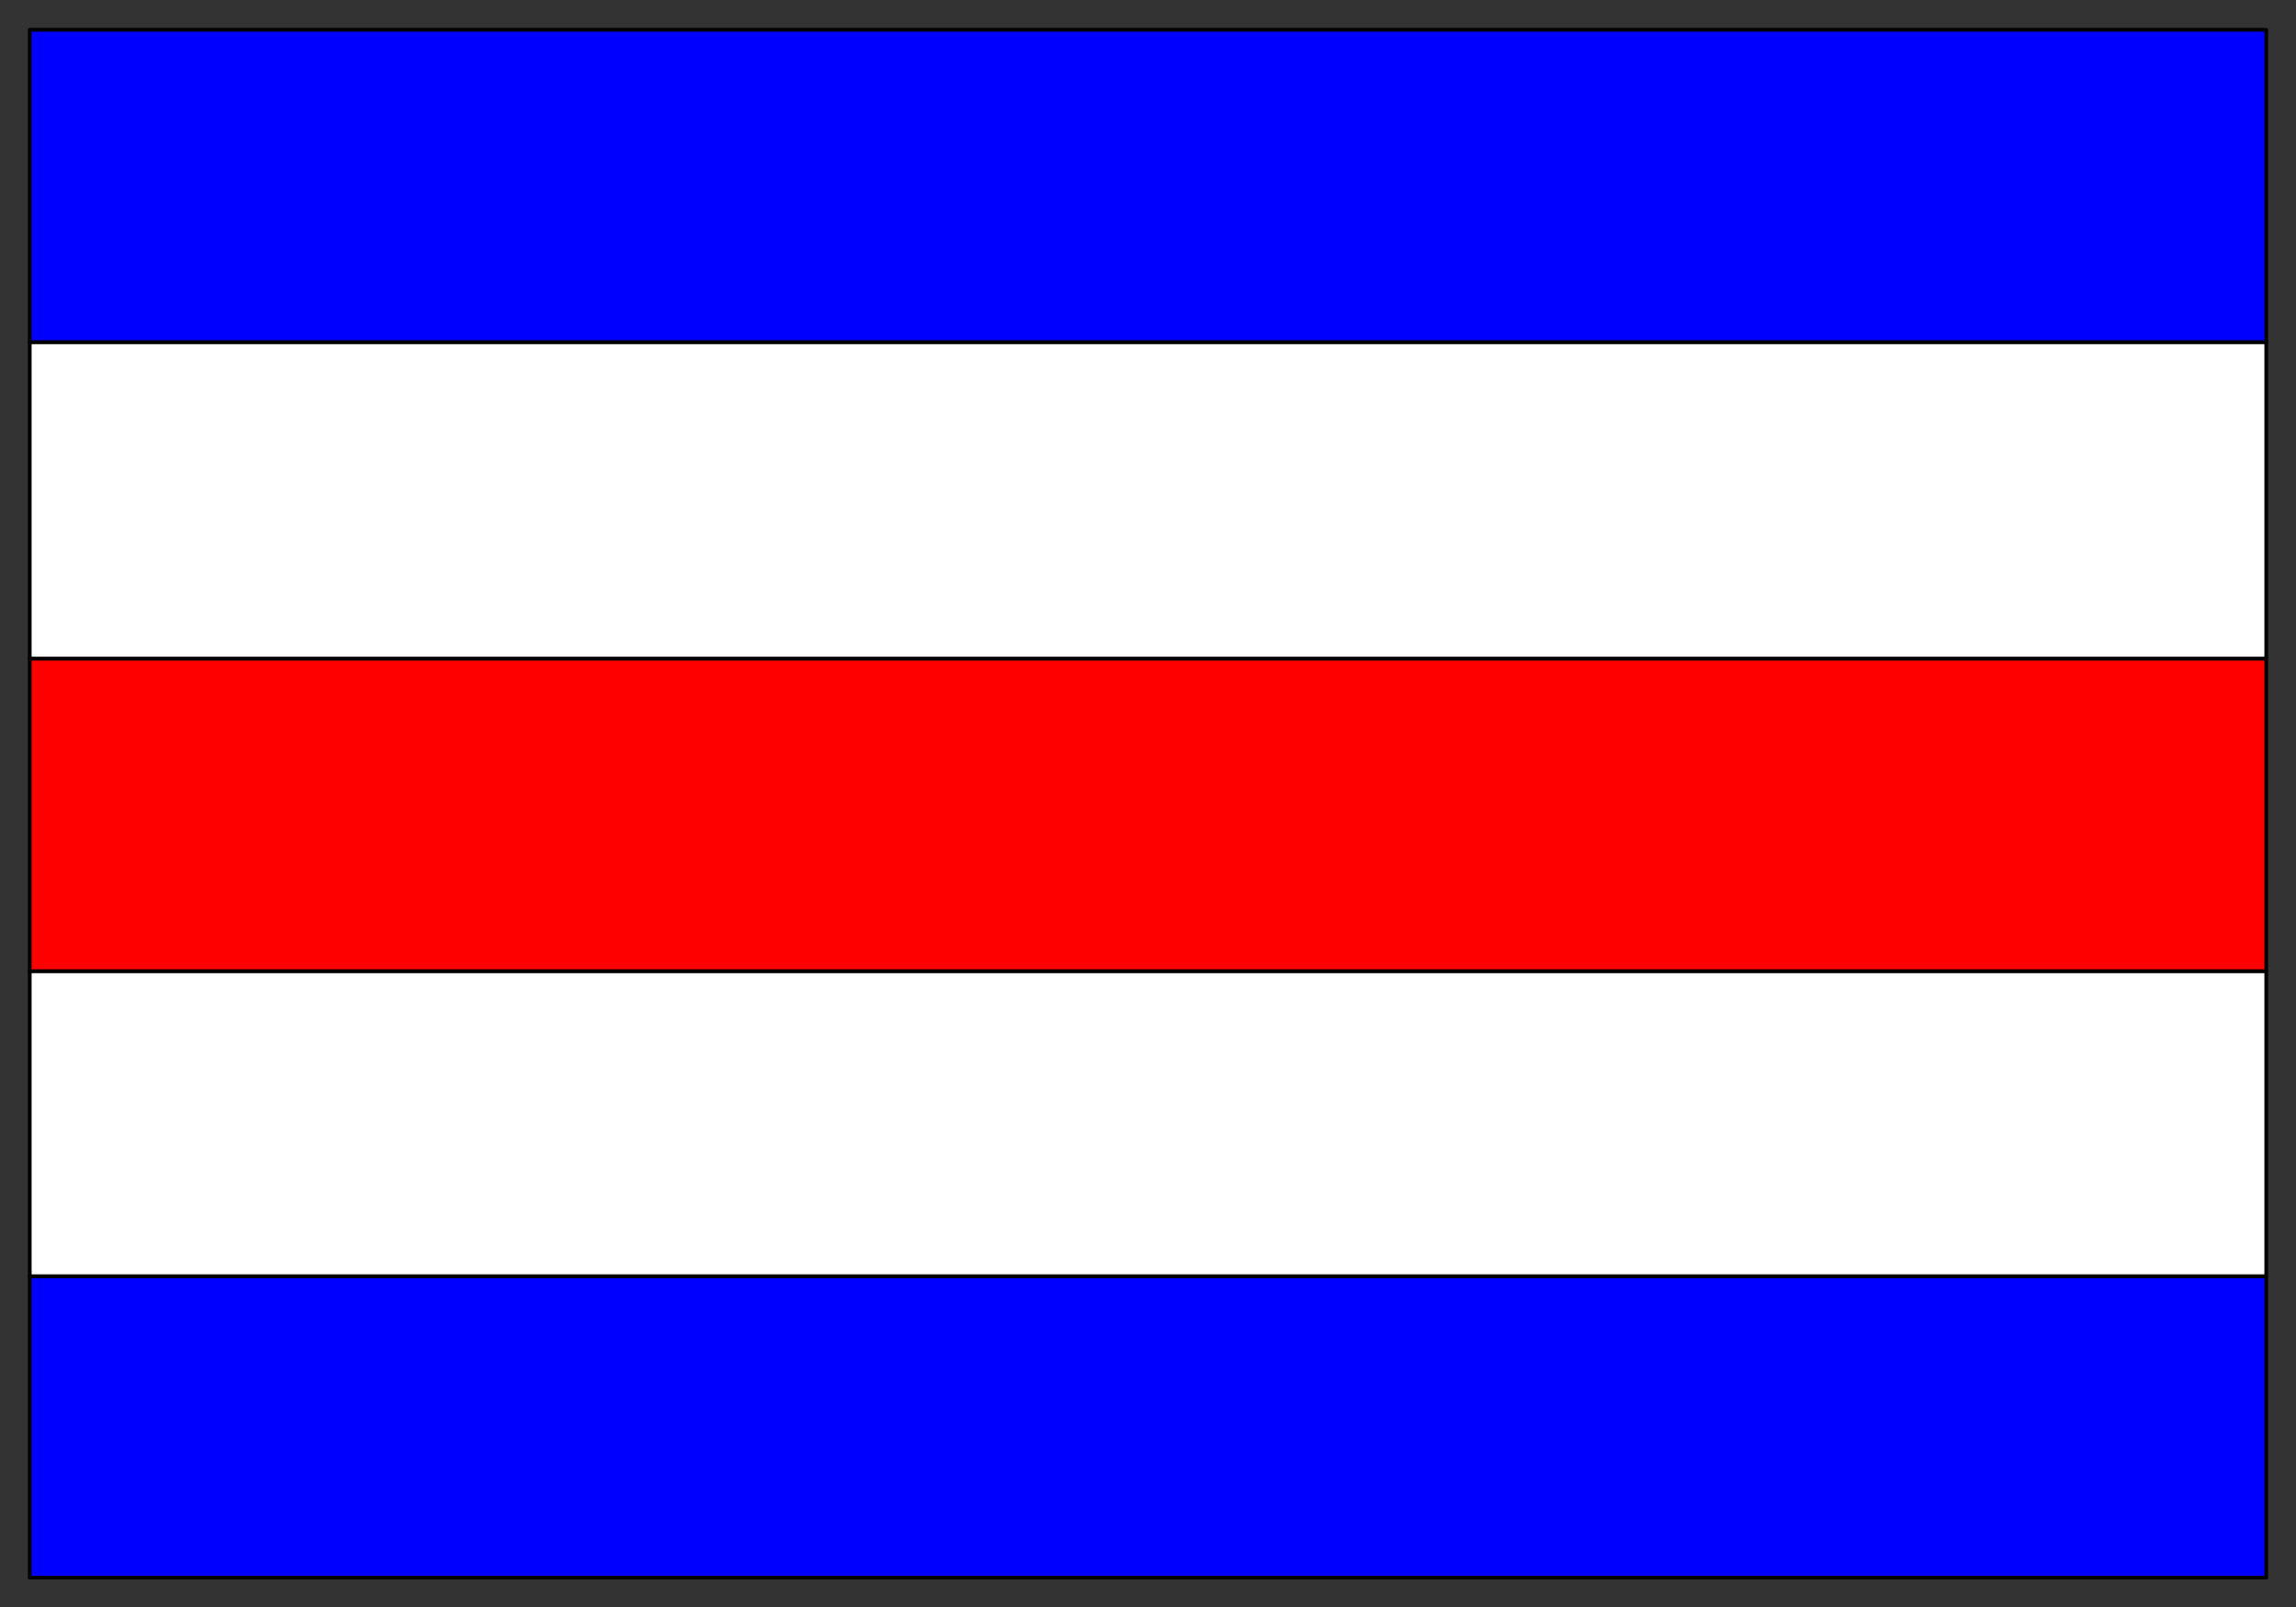
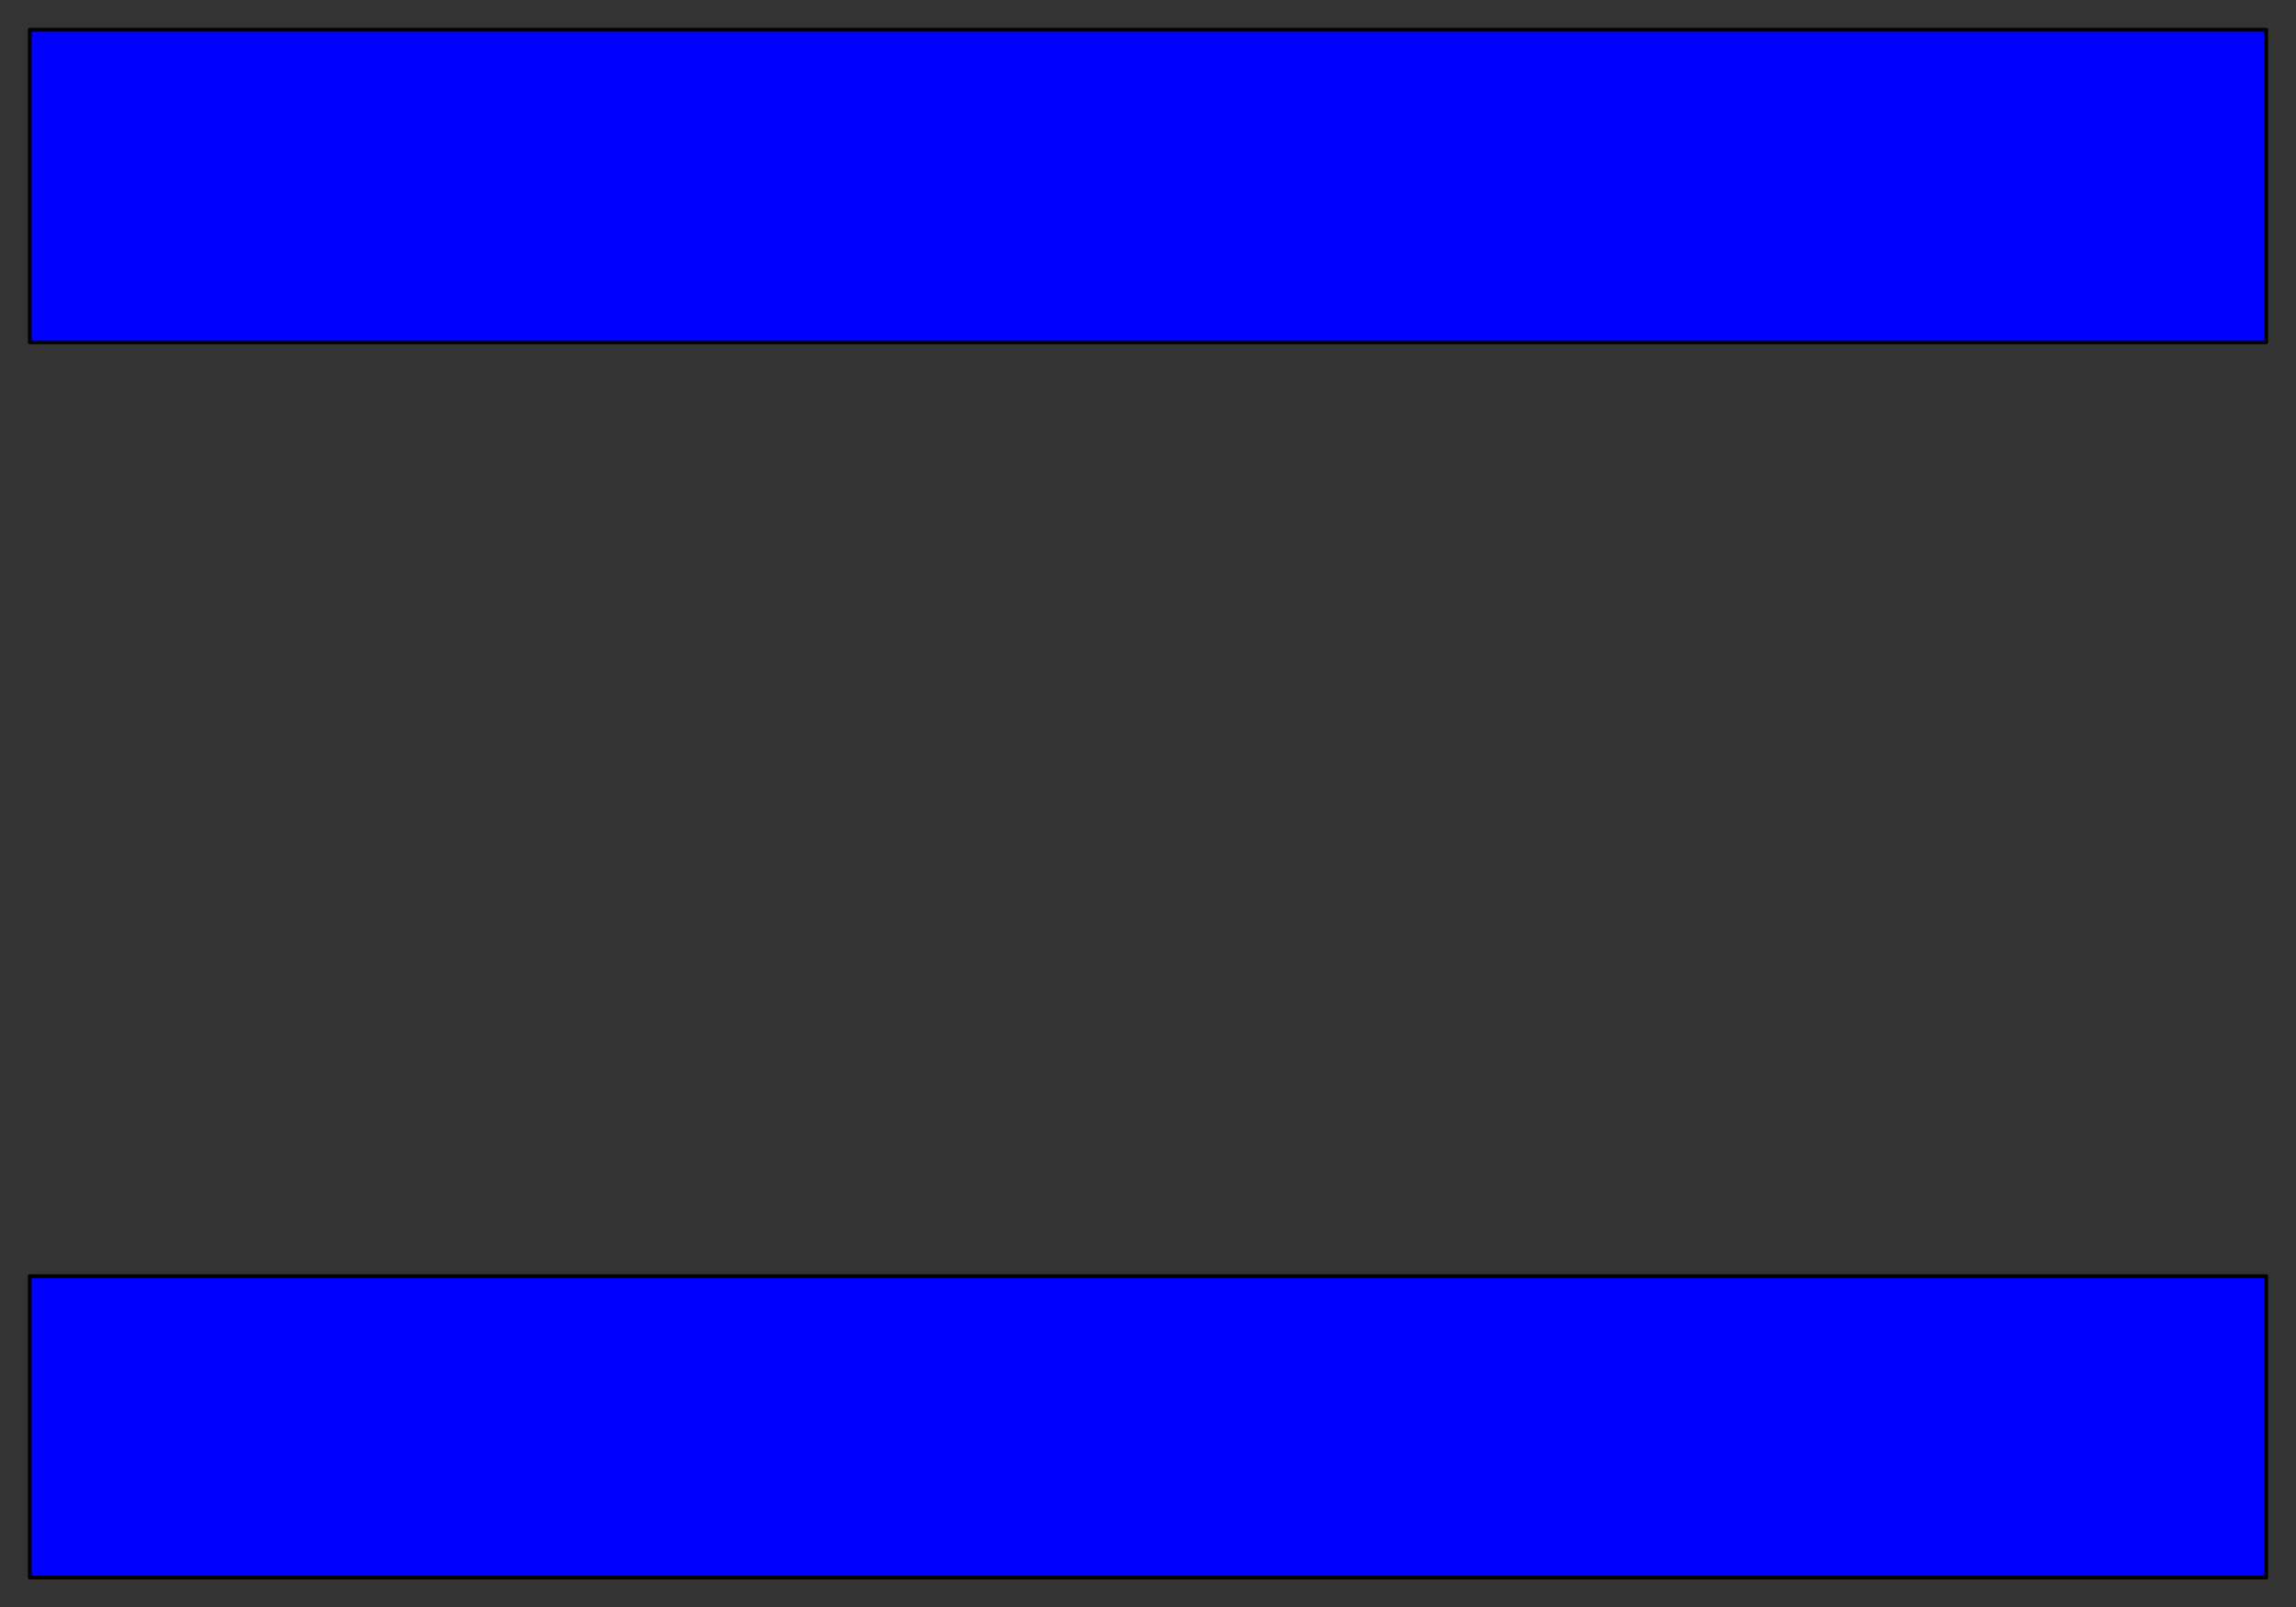
<svg xmlns="http://www.w3.org/2000/svg" fill-rule="evenodd" height="432" preserveAspectRatio="none" stroke-linecap="round" width="617">
  <rect width="100%" height="100%" fill="#333333" stroke="none" />
  <style>.brush0{fill:#fff}.pen0{stroke:#000;stroke-width:1;stroke-linejoin:round}</style>
-   <path class="pen0" d="M8 92V8h601v84H8zm0 332v-81h601v81H8z" style="fill:#00f" />
-   <path class="pen0 brush0" d="M8 261v82h601v-82H8z" />
-   <path class="pen0" style="fill:red" d="M8 261v-84h601v84H8z" />
-   <path class="pen0 brush0" d="M8 92v85h601V92H8z" />
+   <path class="pen0" d="M8 92V8h601v84zm0 332v-81h601v81H8z" style="fill:#00f" />
</svg>